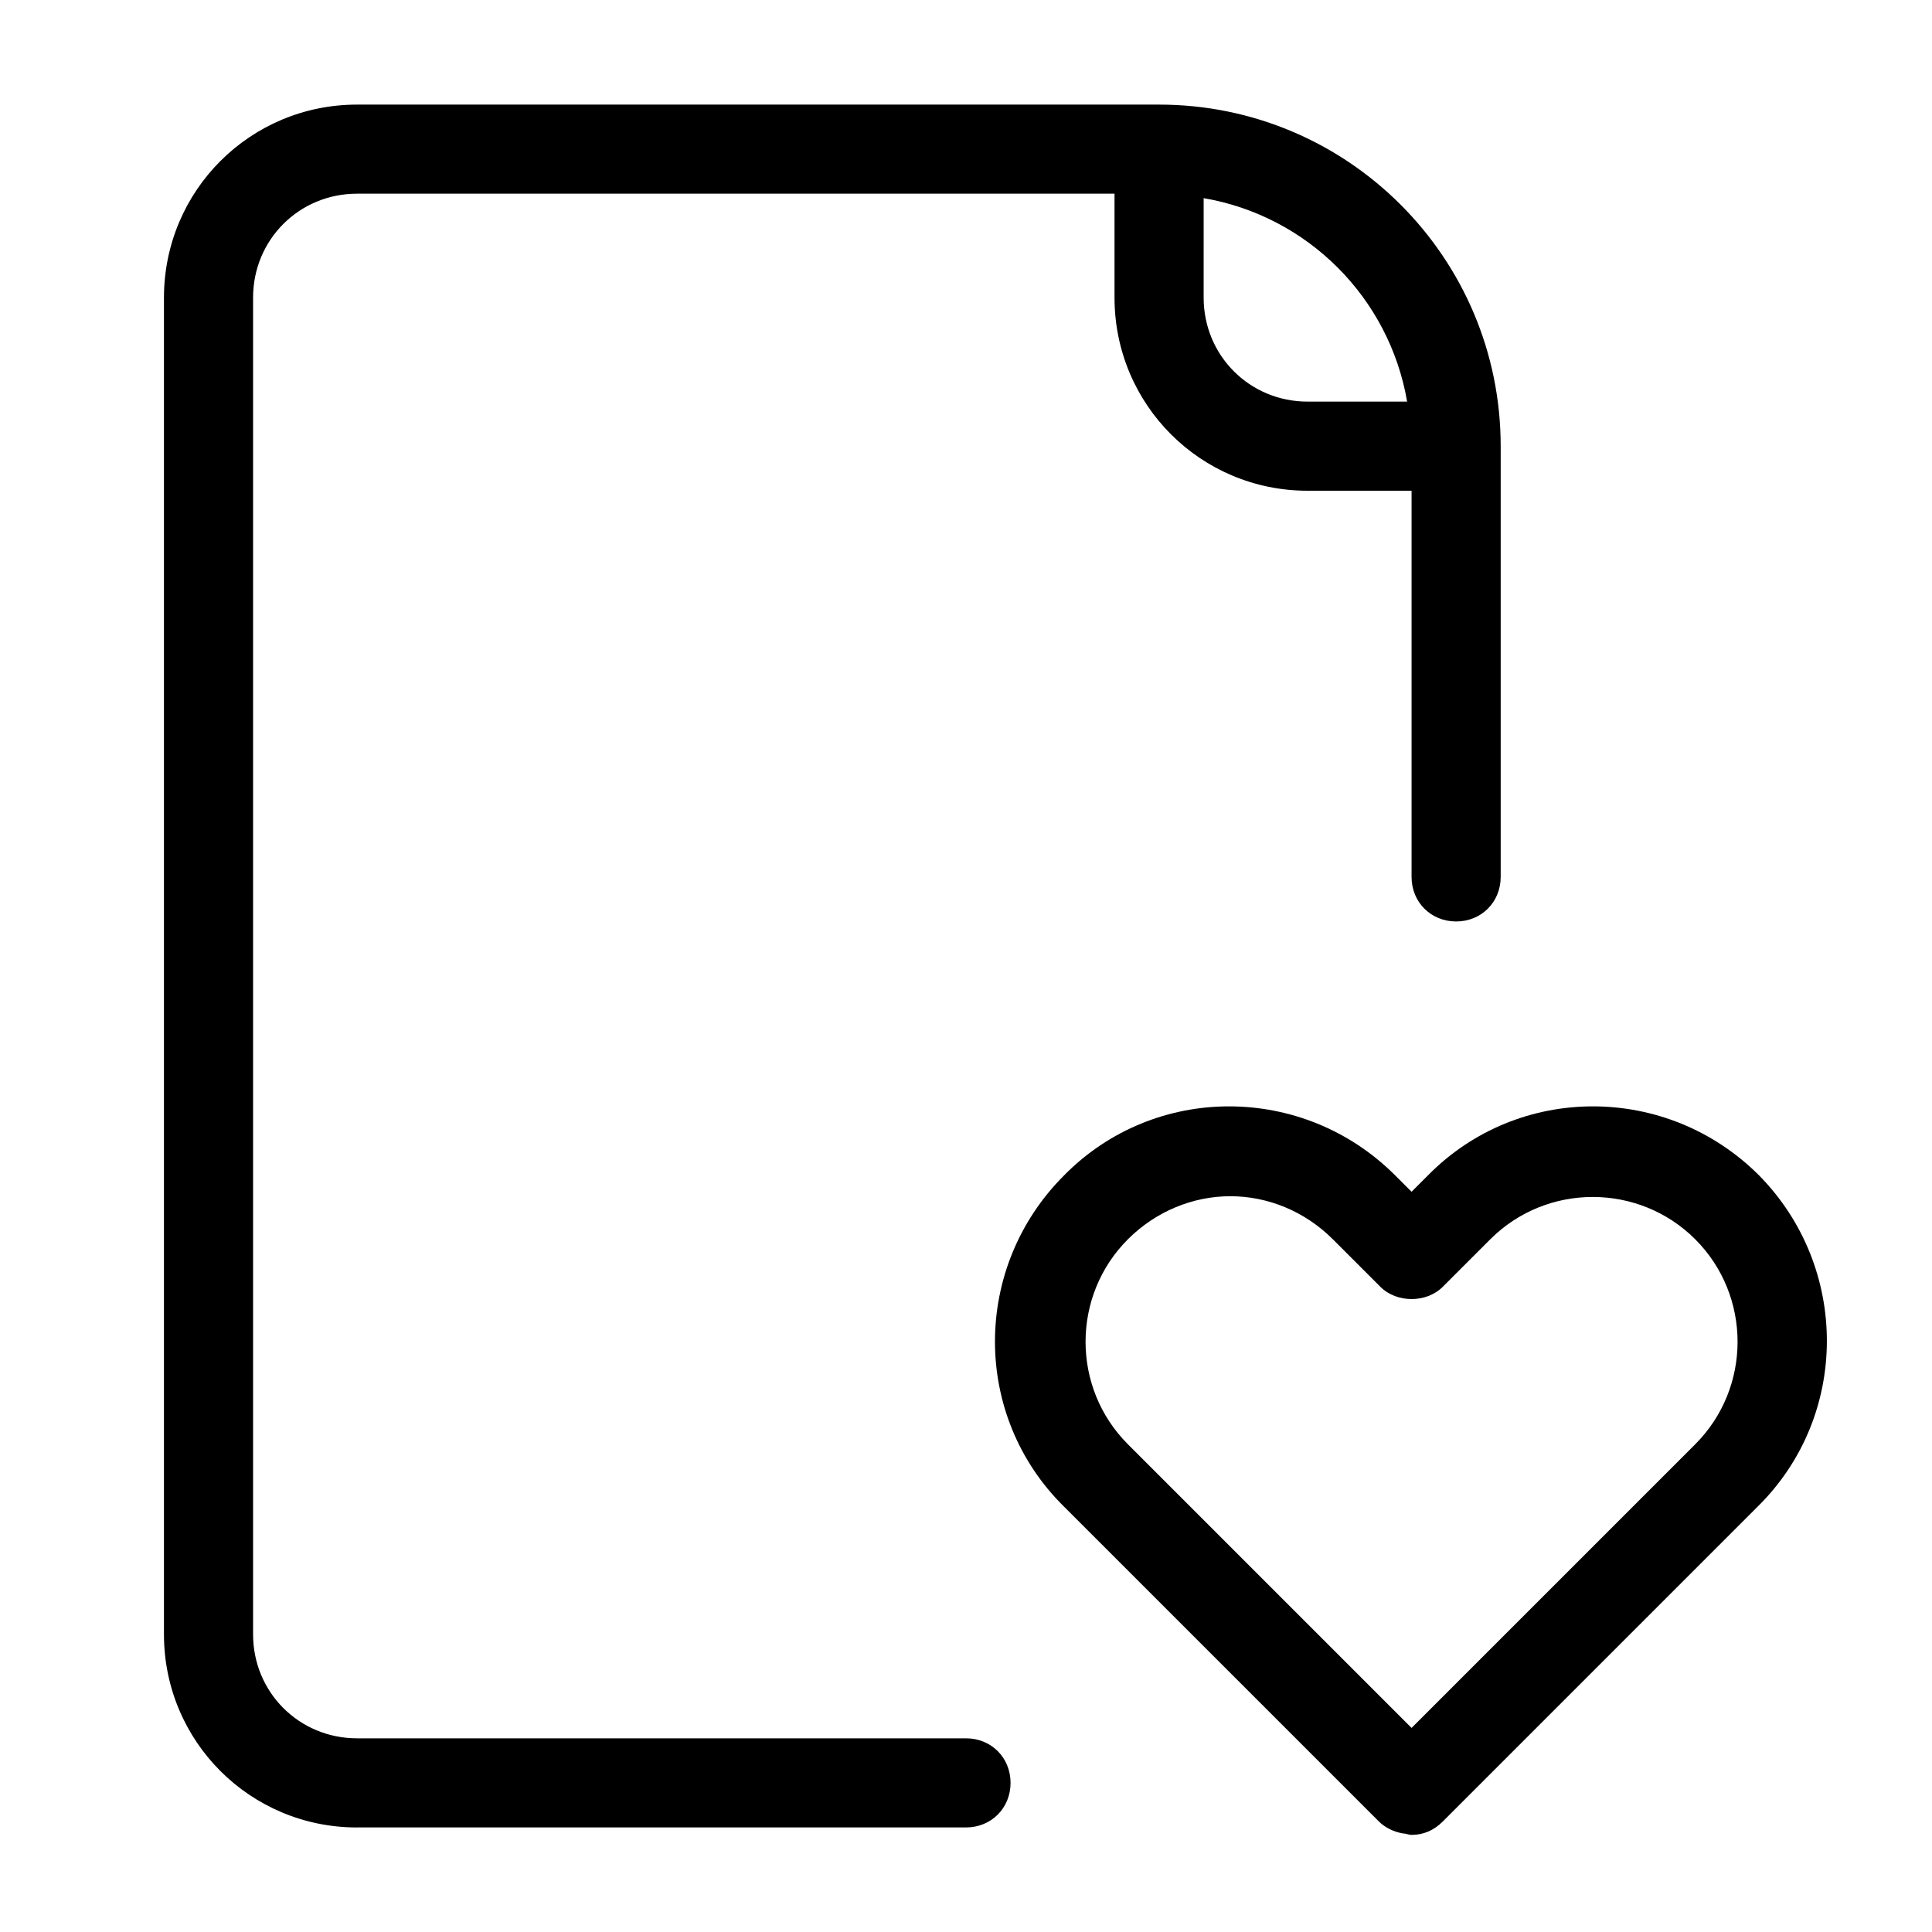
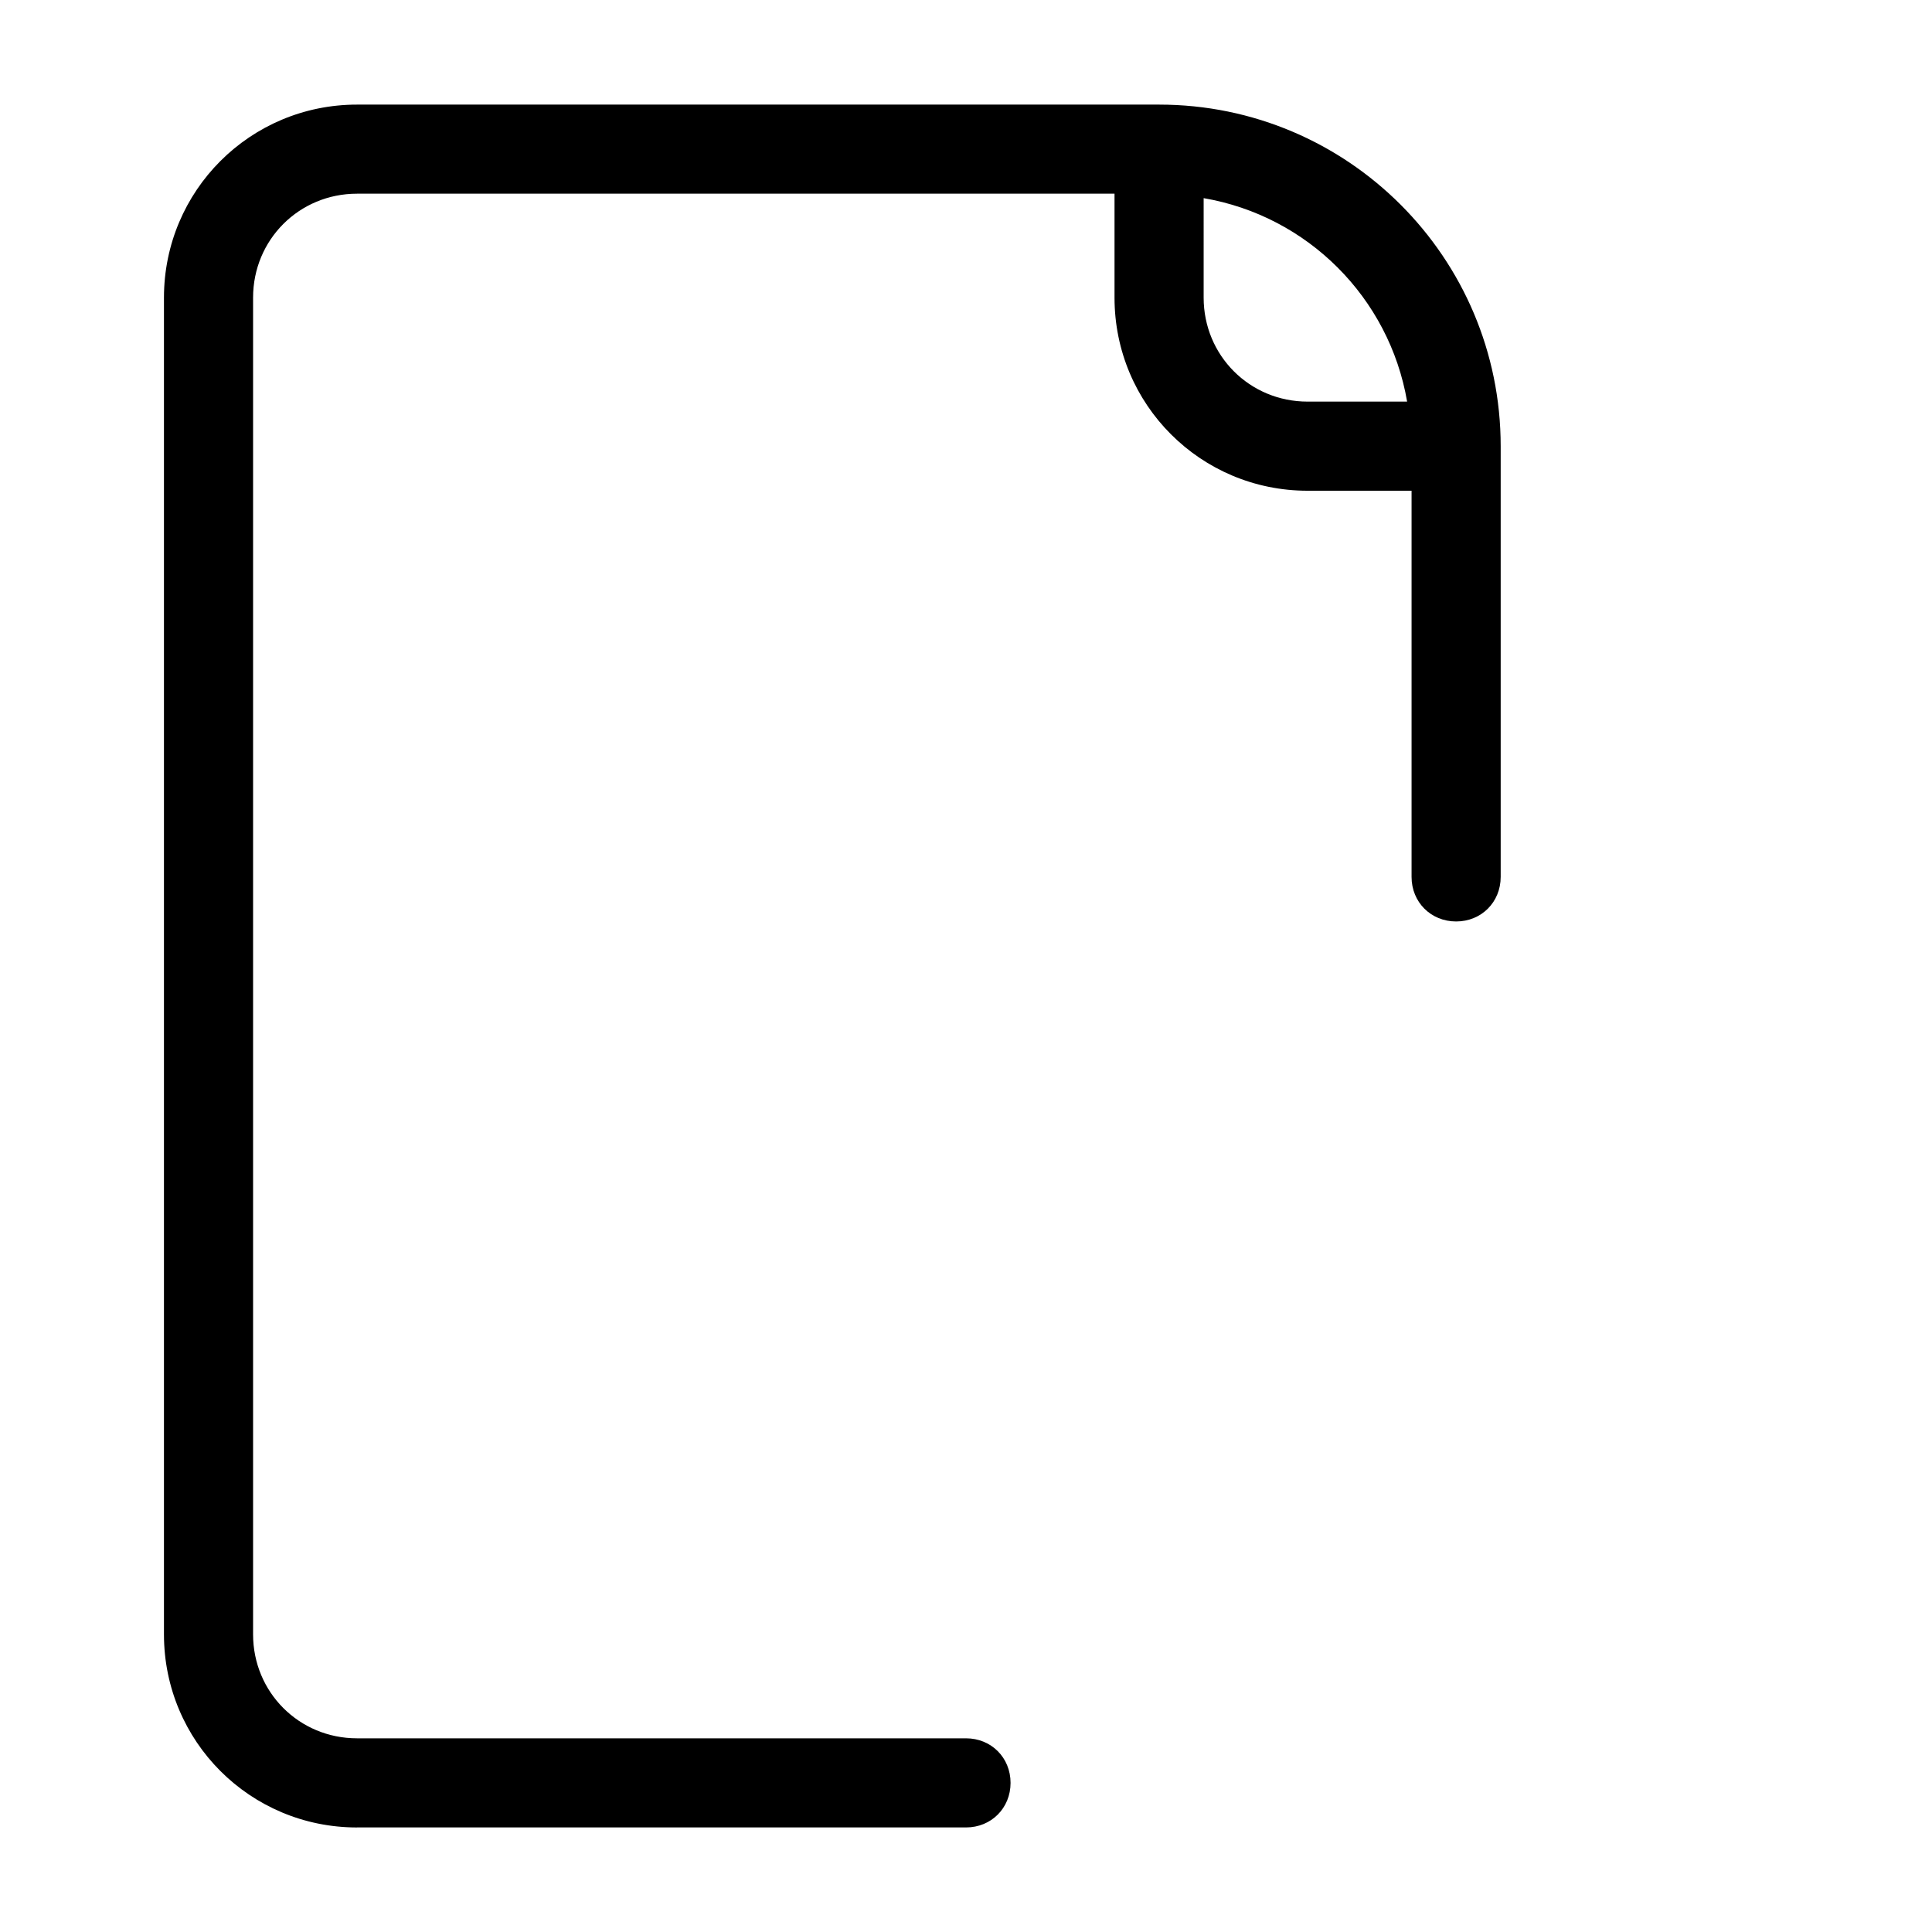
<svg xmlns="http://www.w3.org/2000/svg" fill="#000000" width="800px" height="800px" version="1.1" viewBox="144 144 512 512">
  <g>
-     <path d="m610.18 455.5c-24.402-24.402-63.762-24.402-87.773 0l-4.328 4.328-4.328-4.328c-24.402-24.402-63.762-24.402-87.773 0-24.402 24.402-24.402 63.762 0 87.773l83.445 83.445c1.574 1.574 3.938 2.754 6.297 3.148 0.789 0 1.574 0.395 2.363 0.395 3.148 0 5.902-1.18 8.266-3.543l83.445-83.445c24.398-24.012 24.398-63.371 0.387-87.773zm-16.922 71.242-75.18 75.176-75.176-75.176c-14.957-14.957-14.957-39.359 0-54.316 7.477-7.477 17.32-11.414 27.16-11.414s19.68 3.938 27.16 11.414l12.594 12.594c4.328 4.328 12.203 4.328 16.531 0l12.594-12.594c14.957-14.957 39.359-14.957 54.316 0 14.957 14.957 14.957 39.359 0 54.316z" />
    <path d="m238.62 628.29h161.38c6.691 0 11.809-5.117 11.809-11.809 0-6.691-5.117-11.809-11.809-11.809h-161.38c-15.352 0-27.551-12.203-27.551-27.551v-354.24c0-15.352 12.203-27.551 27.551-27.551h200.74v27.551c0 28.34 22.828 51.168 51.168 51.168h27.551v102.34c0 6.691 5.117 11.809 11.809 11.809 6.691 0 11.809-5.117 11.809-11.809v-114.14c0-49.988-40.539-90.527-90.527-90.527h-212.55c-28.34 0-51.168 22.828-51.168 51.168v354.24c0 28.336 22.828 51.168 51.168 51.168zm224.36-431.78c27.551 4.723 49.199 26.371 53.922 53.922h-26.371c-15.352 0-27.551-12.203-27.551-27.551z" />
  </g>
</svg>